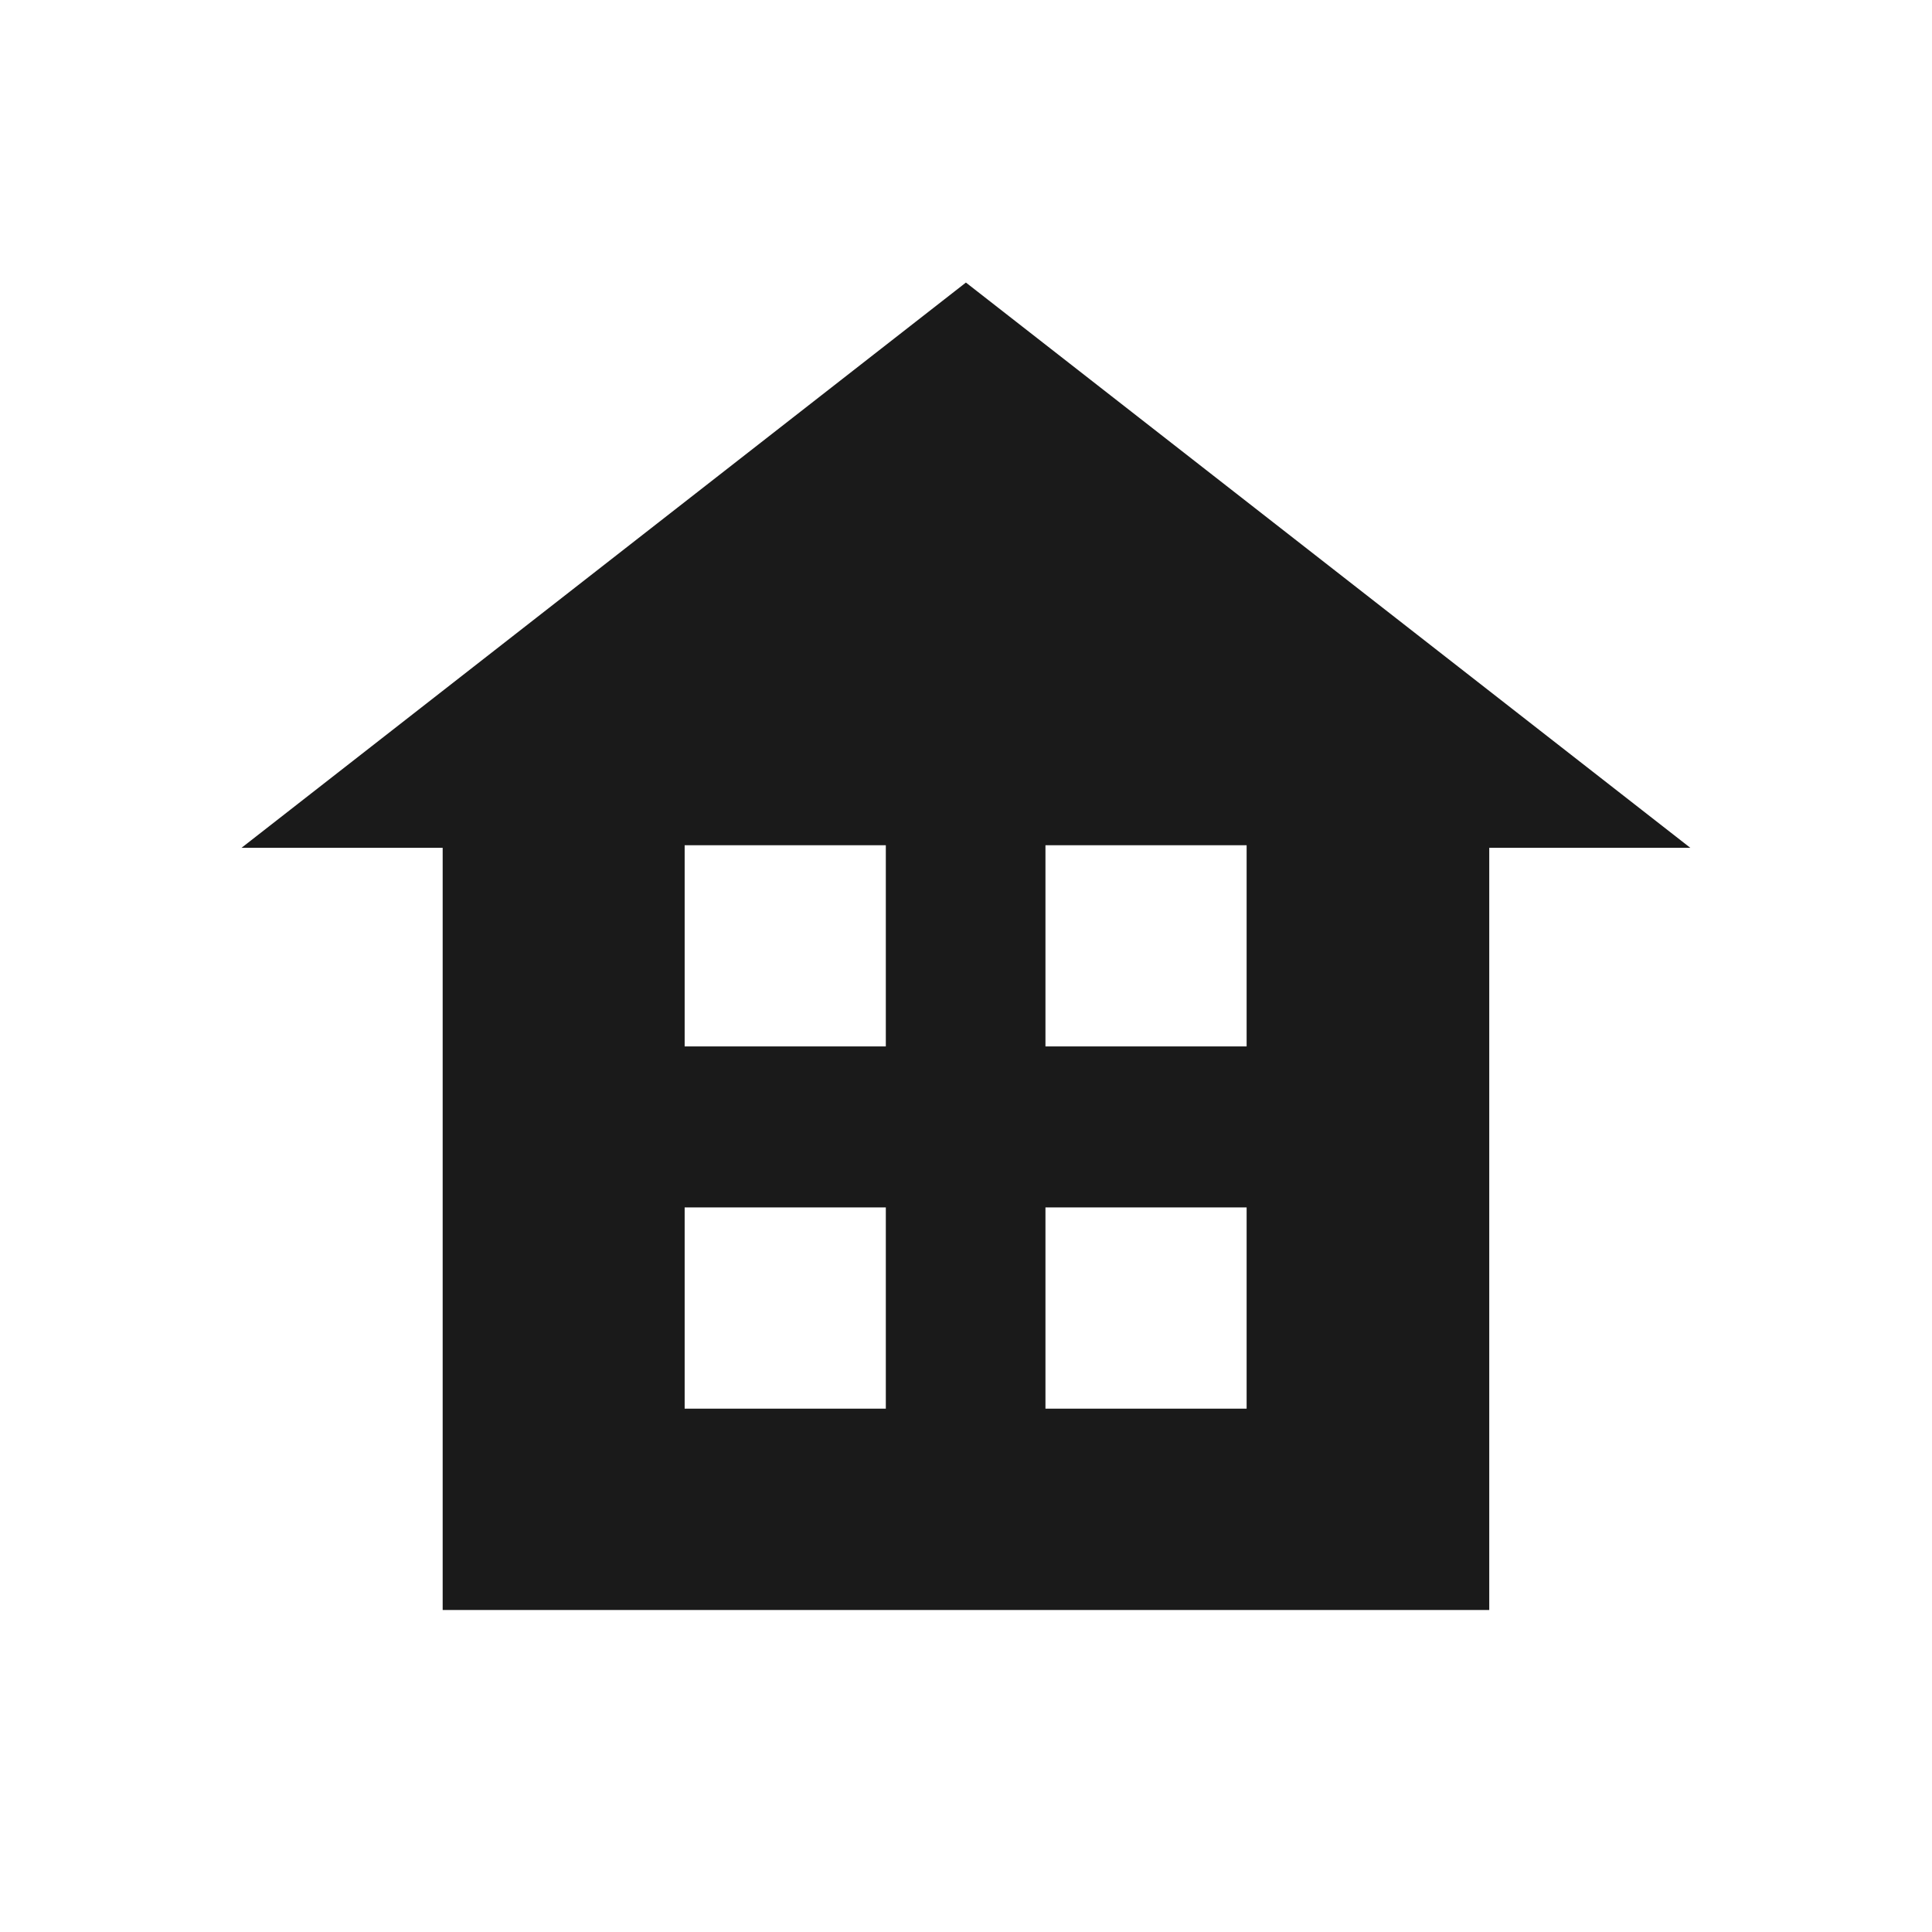
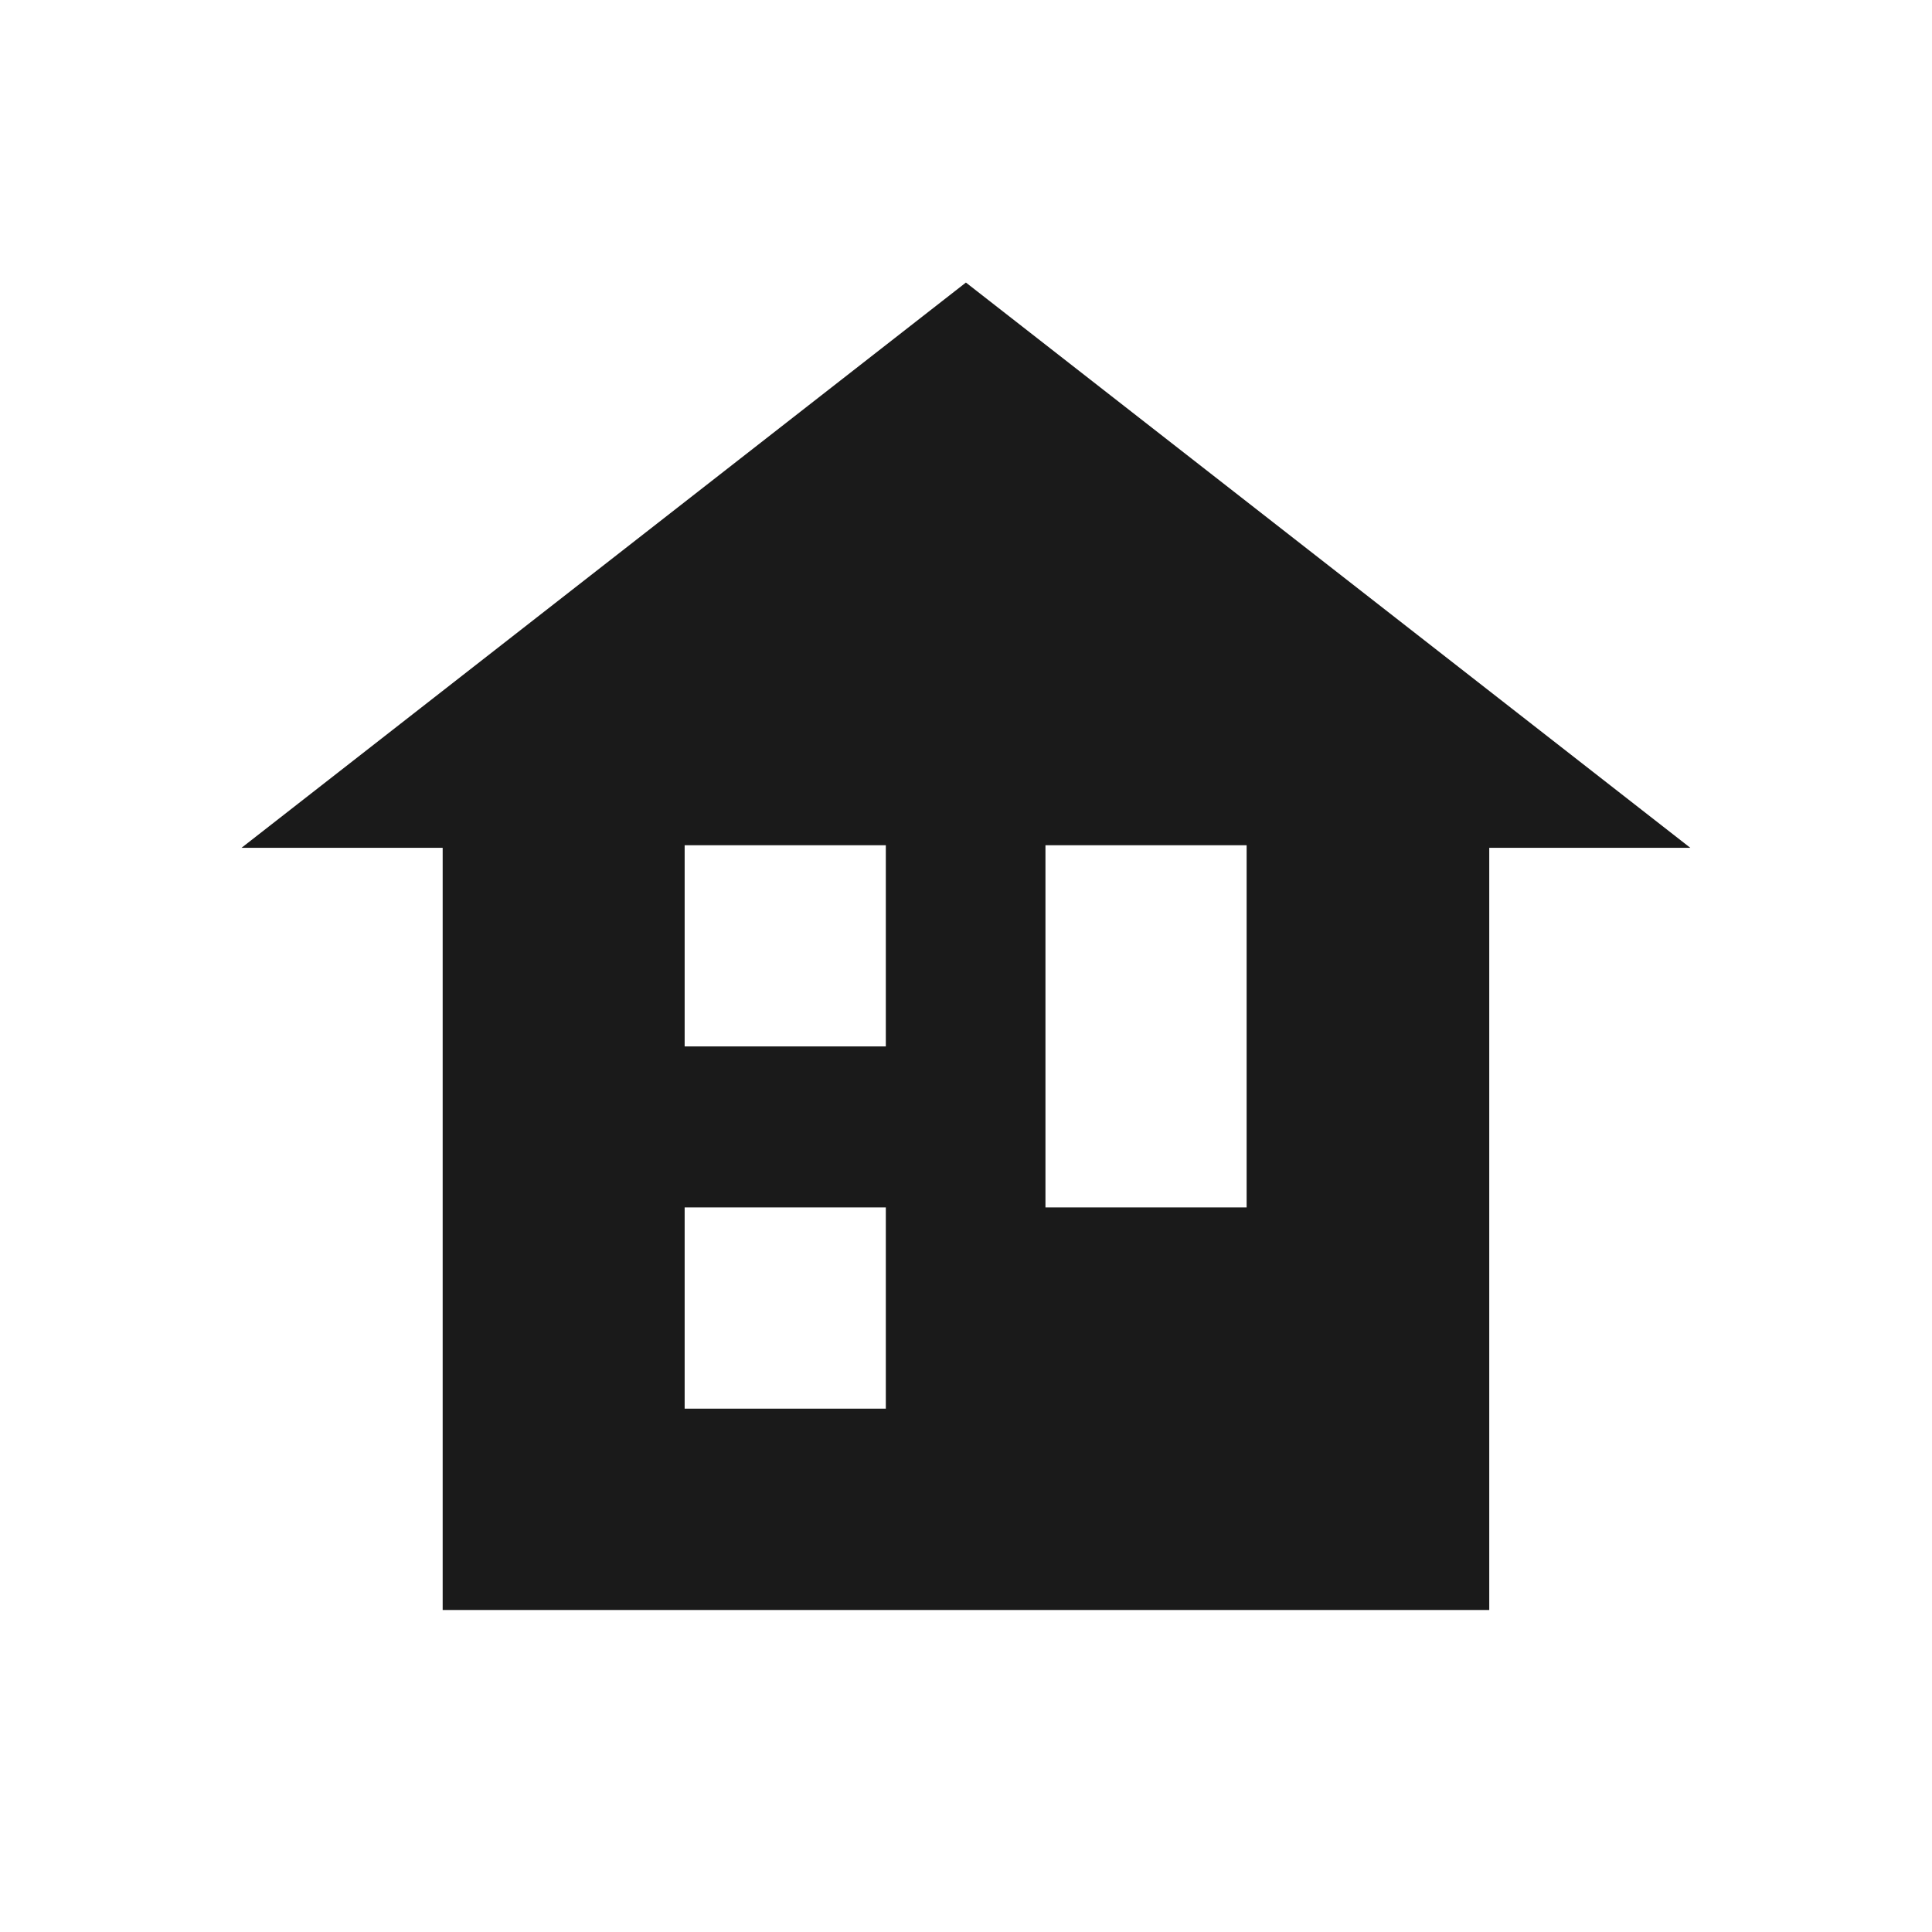
<svg xmlns="http://www.w3.org/2000/svg" width="24" height="24" viewBox="0 0 24 24" fill="none">
-   <path d="M11.999 3.51L3 10.532H5.499V20H18.5V10.532H20.998L11.999 3.51ZM11.004 17.499H8.505V14.999H11.004V17.499ZM11.004 12.999H8.505V10.5H11.004V12.999ZM15.486 17.499H12.987V14.999H15.486V17.499ZM15.486 12.999H12.987V10.5H15.486V12.999Z" fill="#1A1A1A" />
+   <path d="M11.999 3.51L3 10.532H5.499V20H18.5V10.532H20.998L11.999 3.51ZM11.004 17.499H8.505V14.999H11.004V17.499ZM11.004 12.999H8.505V10.5H11.004V12.999ZM15.486 17.499H12.987V14.999H15.486V17.499ZH12.987V10.5H15.486V12.999Z" fill="#1A1A1A" />
</svg>